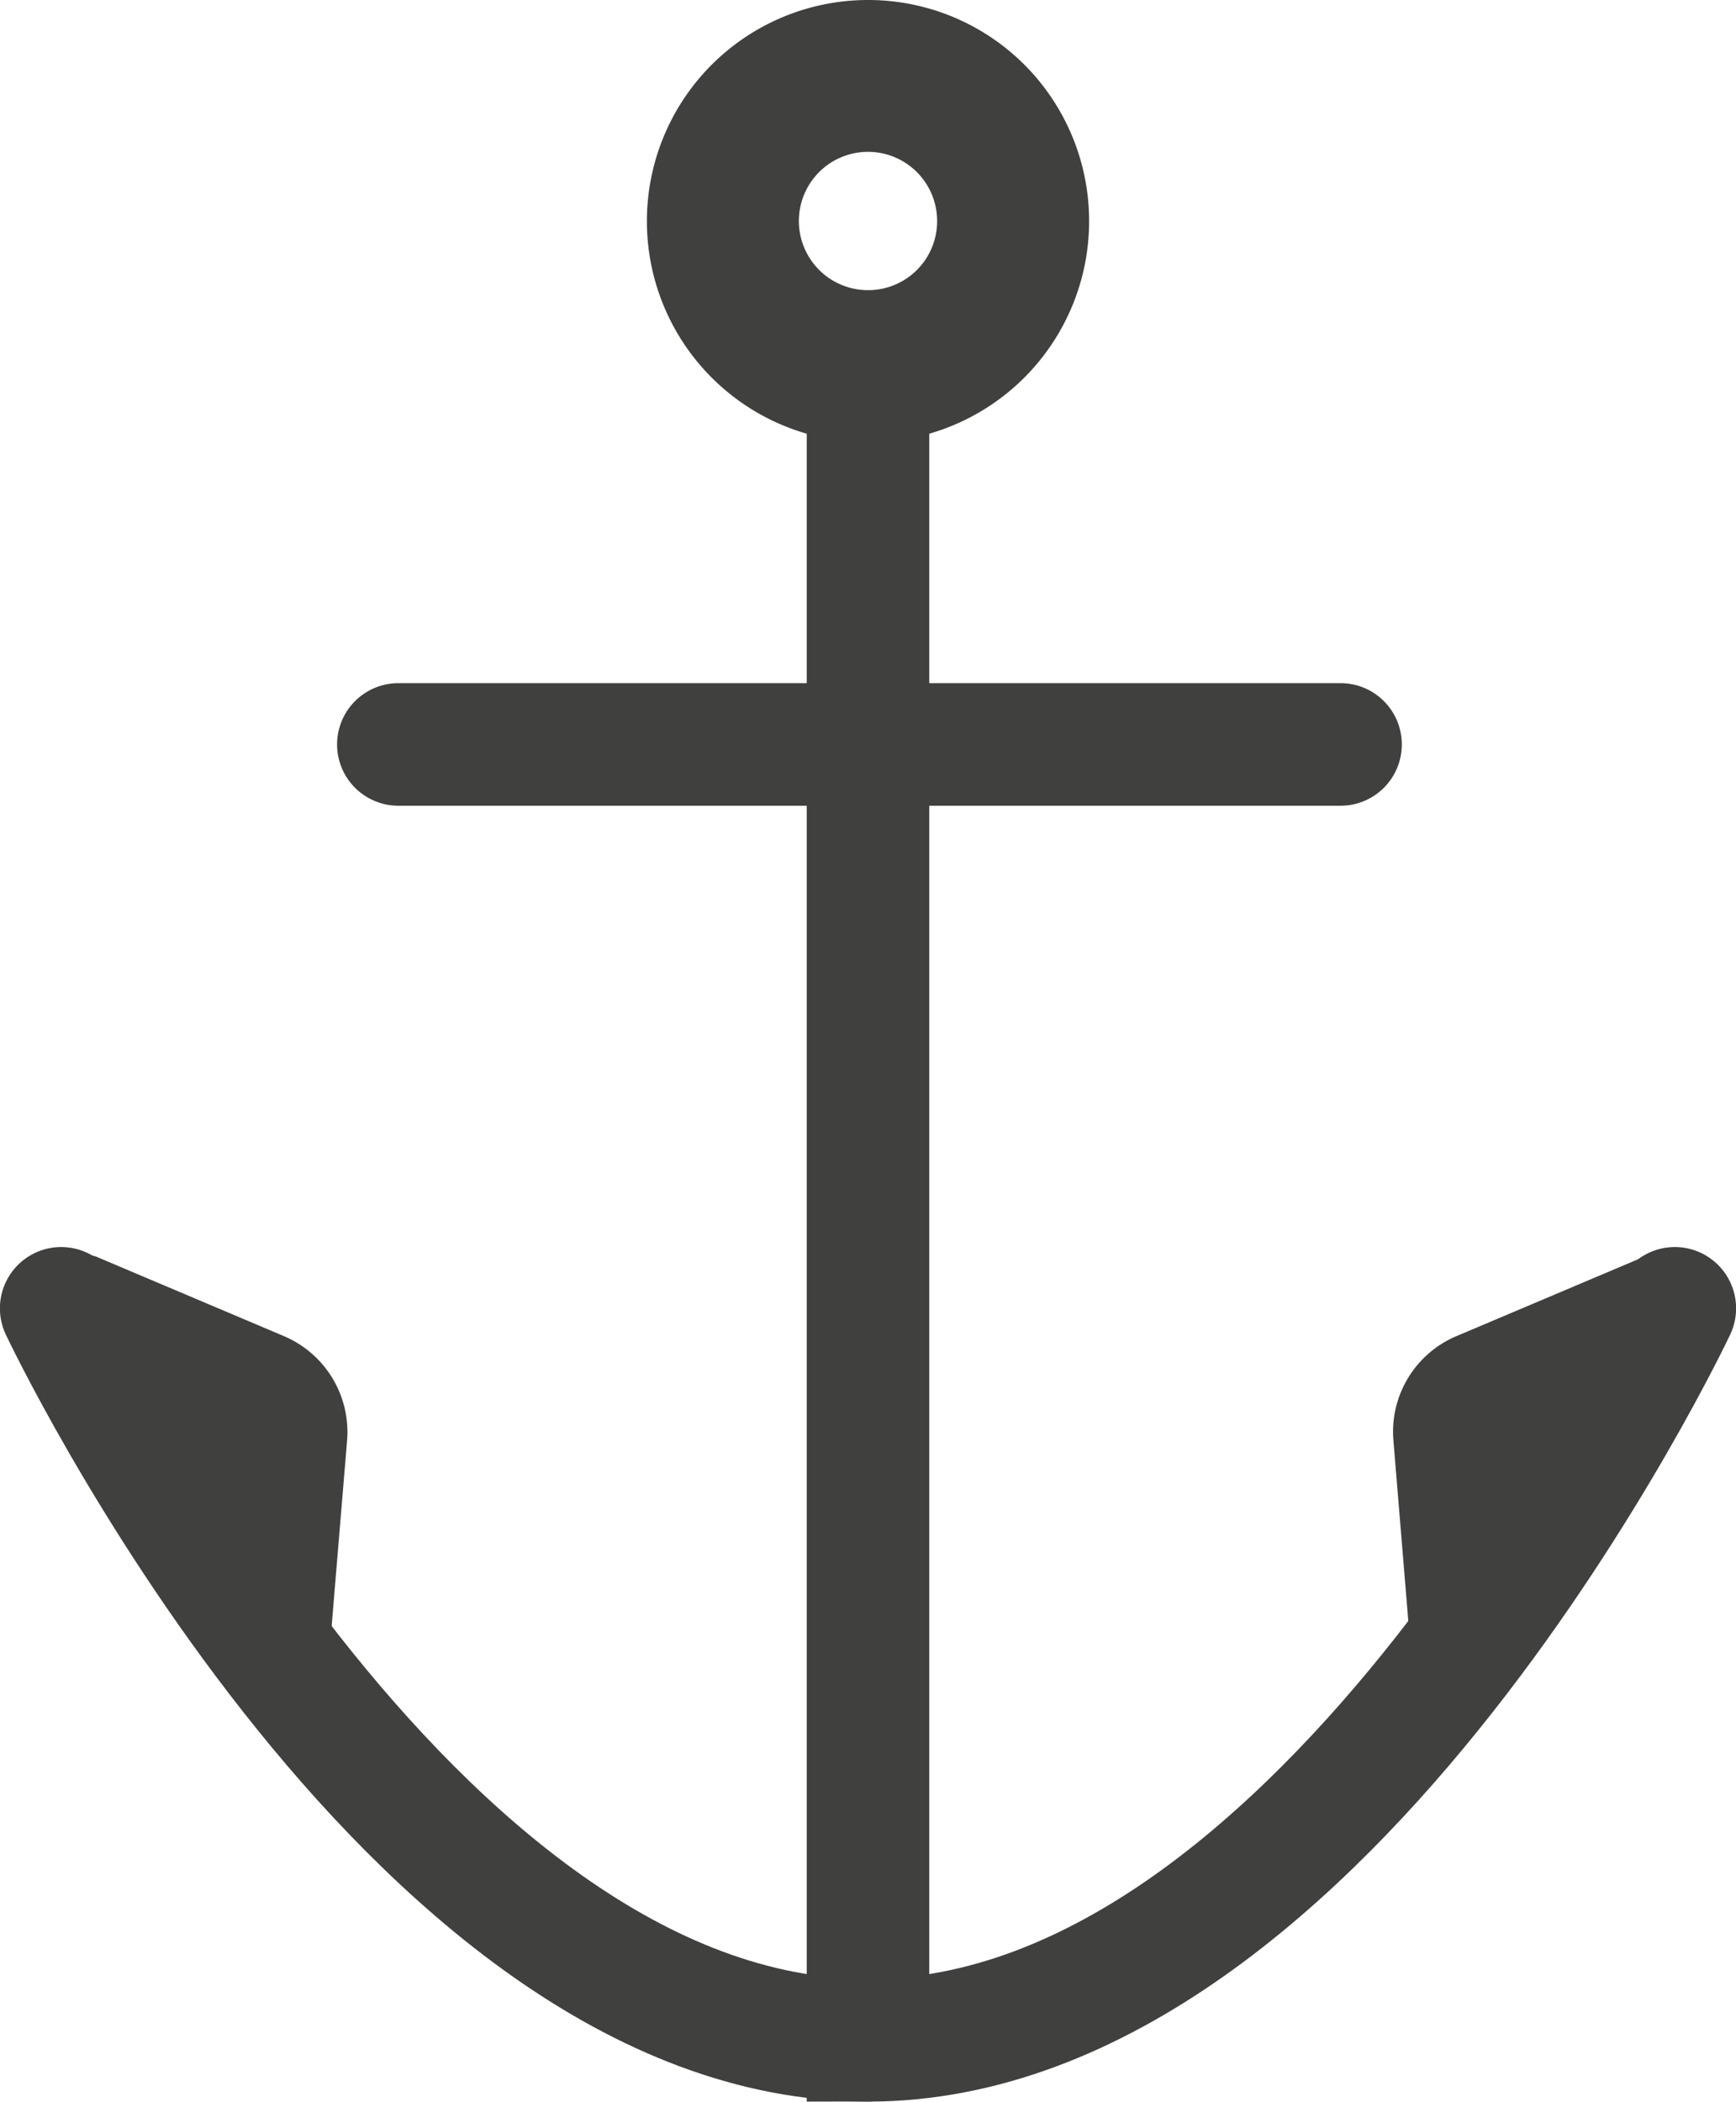
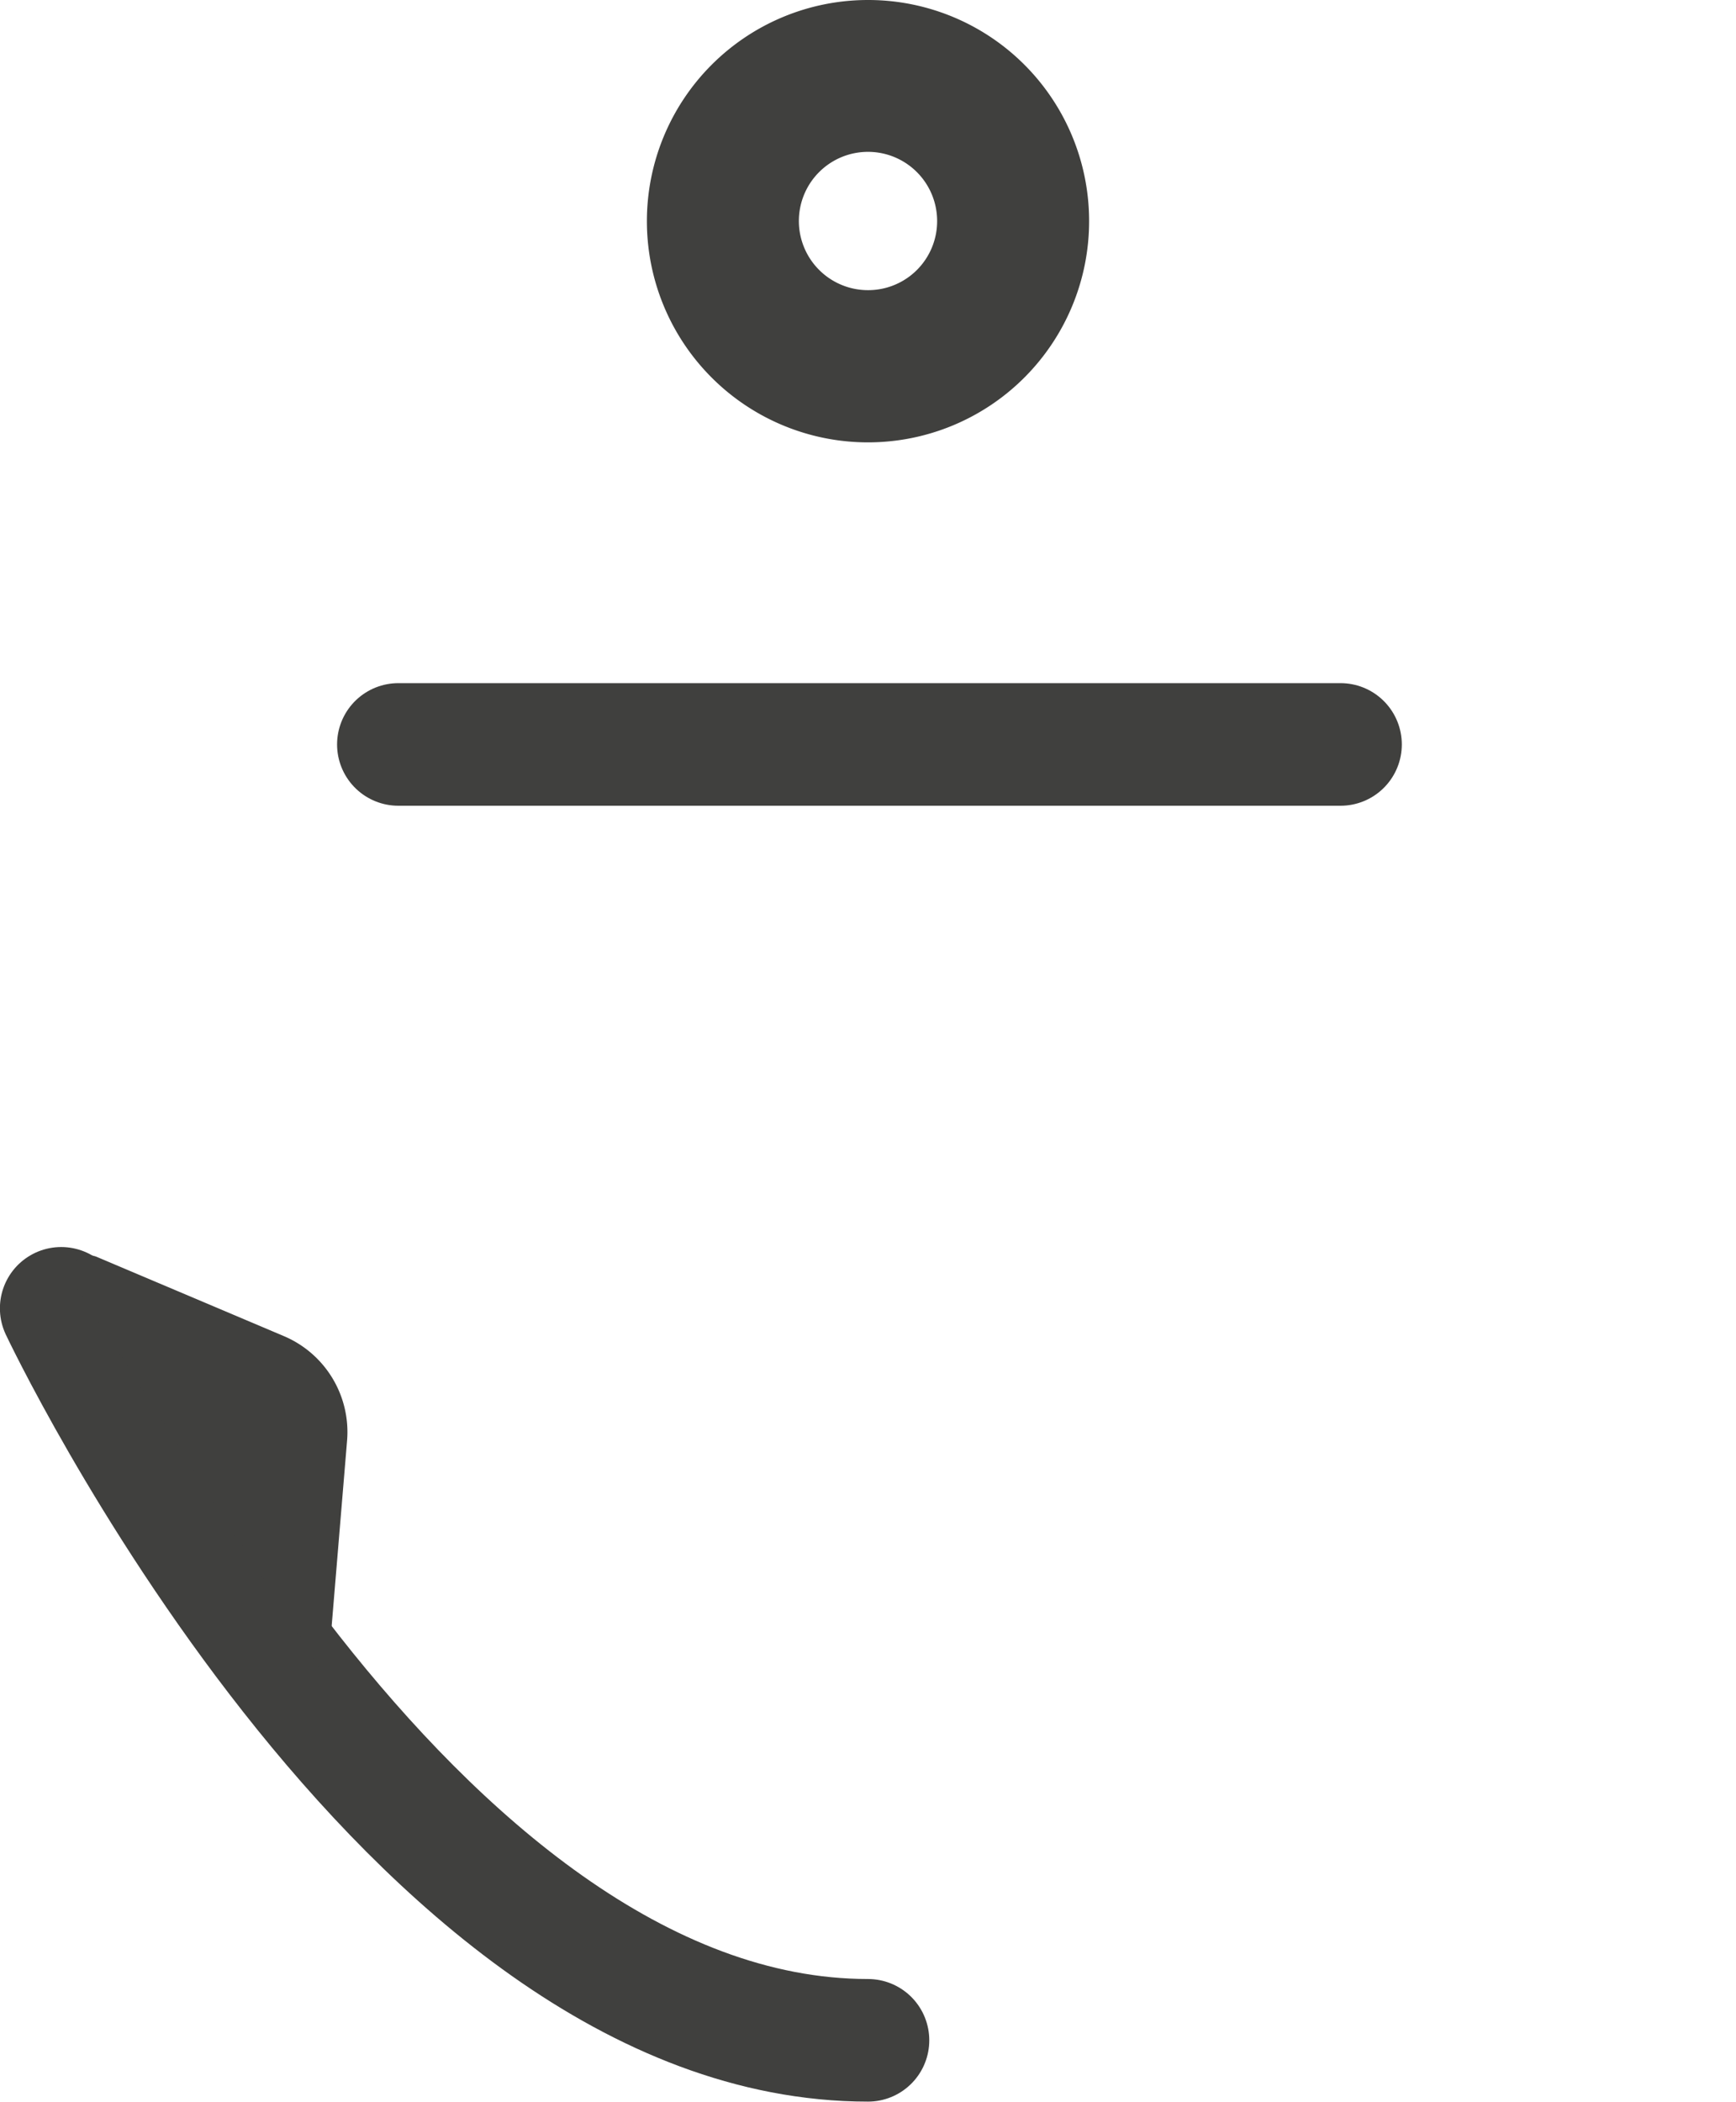
<svg xmlns="http://www.w3.org/2000/svg" viewBox="0 0 96.18 116.42">
  <defs>
    <style>.cls-1{fill:#40403e;}.cls-2{fill:none;stroke:#40403e;stroke-linecap:round;stroke-miterlimit:10;stroke-width:6.79px;}</style>
  </defs>
  <g id="Ebene_2" data-name="Ebene 2">
    <g id="Isolationsmodus">
      <path class="cls-1" d="M48.09,0A12.25,12.25,0,1,0,60.34,12.25,12.24,12.24,0,0,0,48.09,0Zm0,16.07a3.83,3.83,0,1,1,3.83-3.82A3.82,3.82,0,0,1,48.09,16.07Z" />
      <path class="cls-2" d="M22.07,41.23h52.2" />
-       <path class="cls-2" d="M92.79,72.46S73.66,113,48.09,113V21.48" />
      <path class="cls-2" d="M3.39,72.46S22.53,113,48.09,113" />
-       <path class="cls-1" d="M91.07,69.61,80.69,74a5.75,5.75,0,0,0-3.49,5.78L78.29,93l14-21.93A1,1,0,0,0,91.07,69.61Z" />
      <path class="cls-1" d="M5.36,69.61,15.73,74a5.77,5.77,0,0,1,3.5,5.78L18.13,93l-14-21.93A1,1,0,0,1,5.36,69.61Z" />
    </g>
  </g>
</svg>